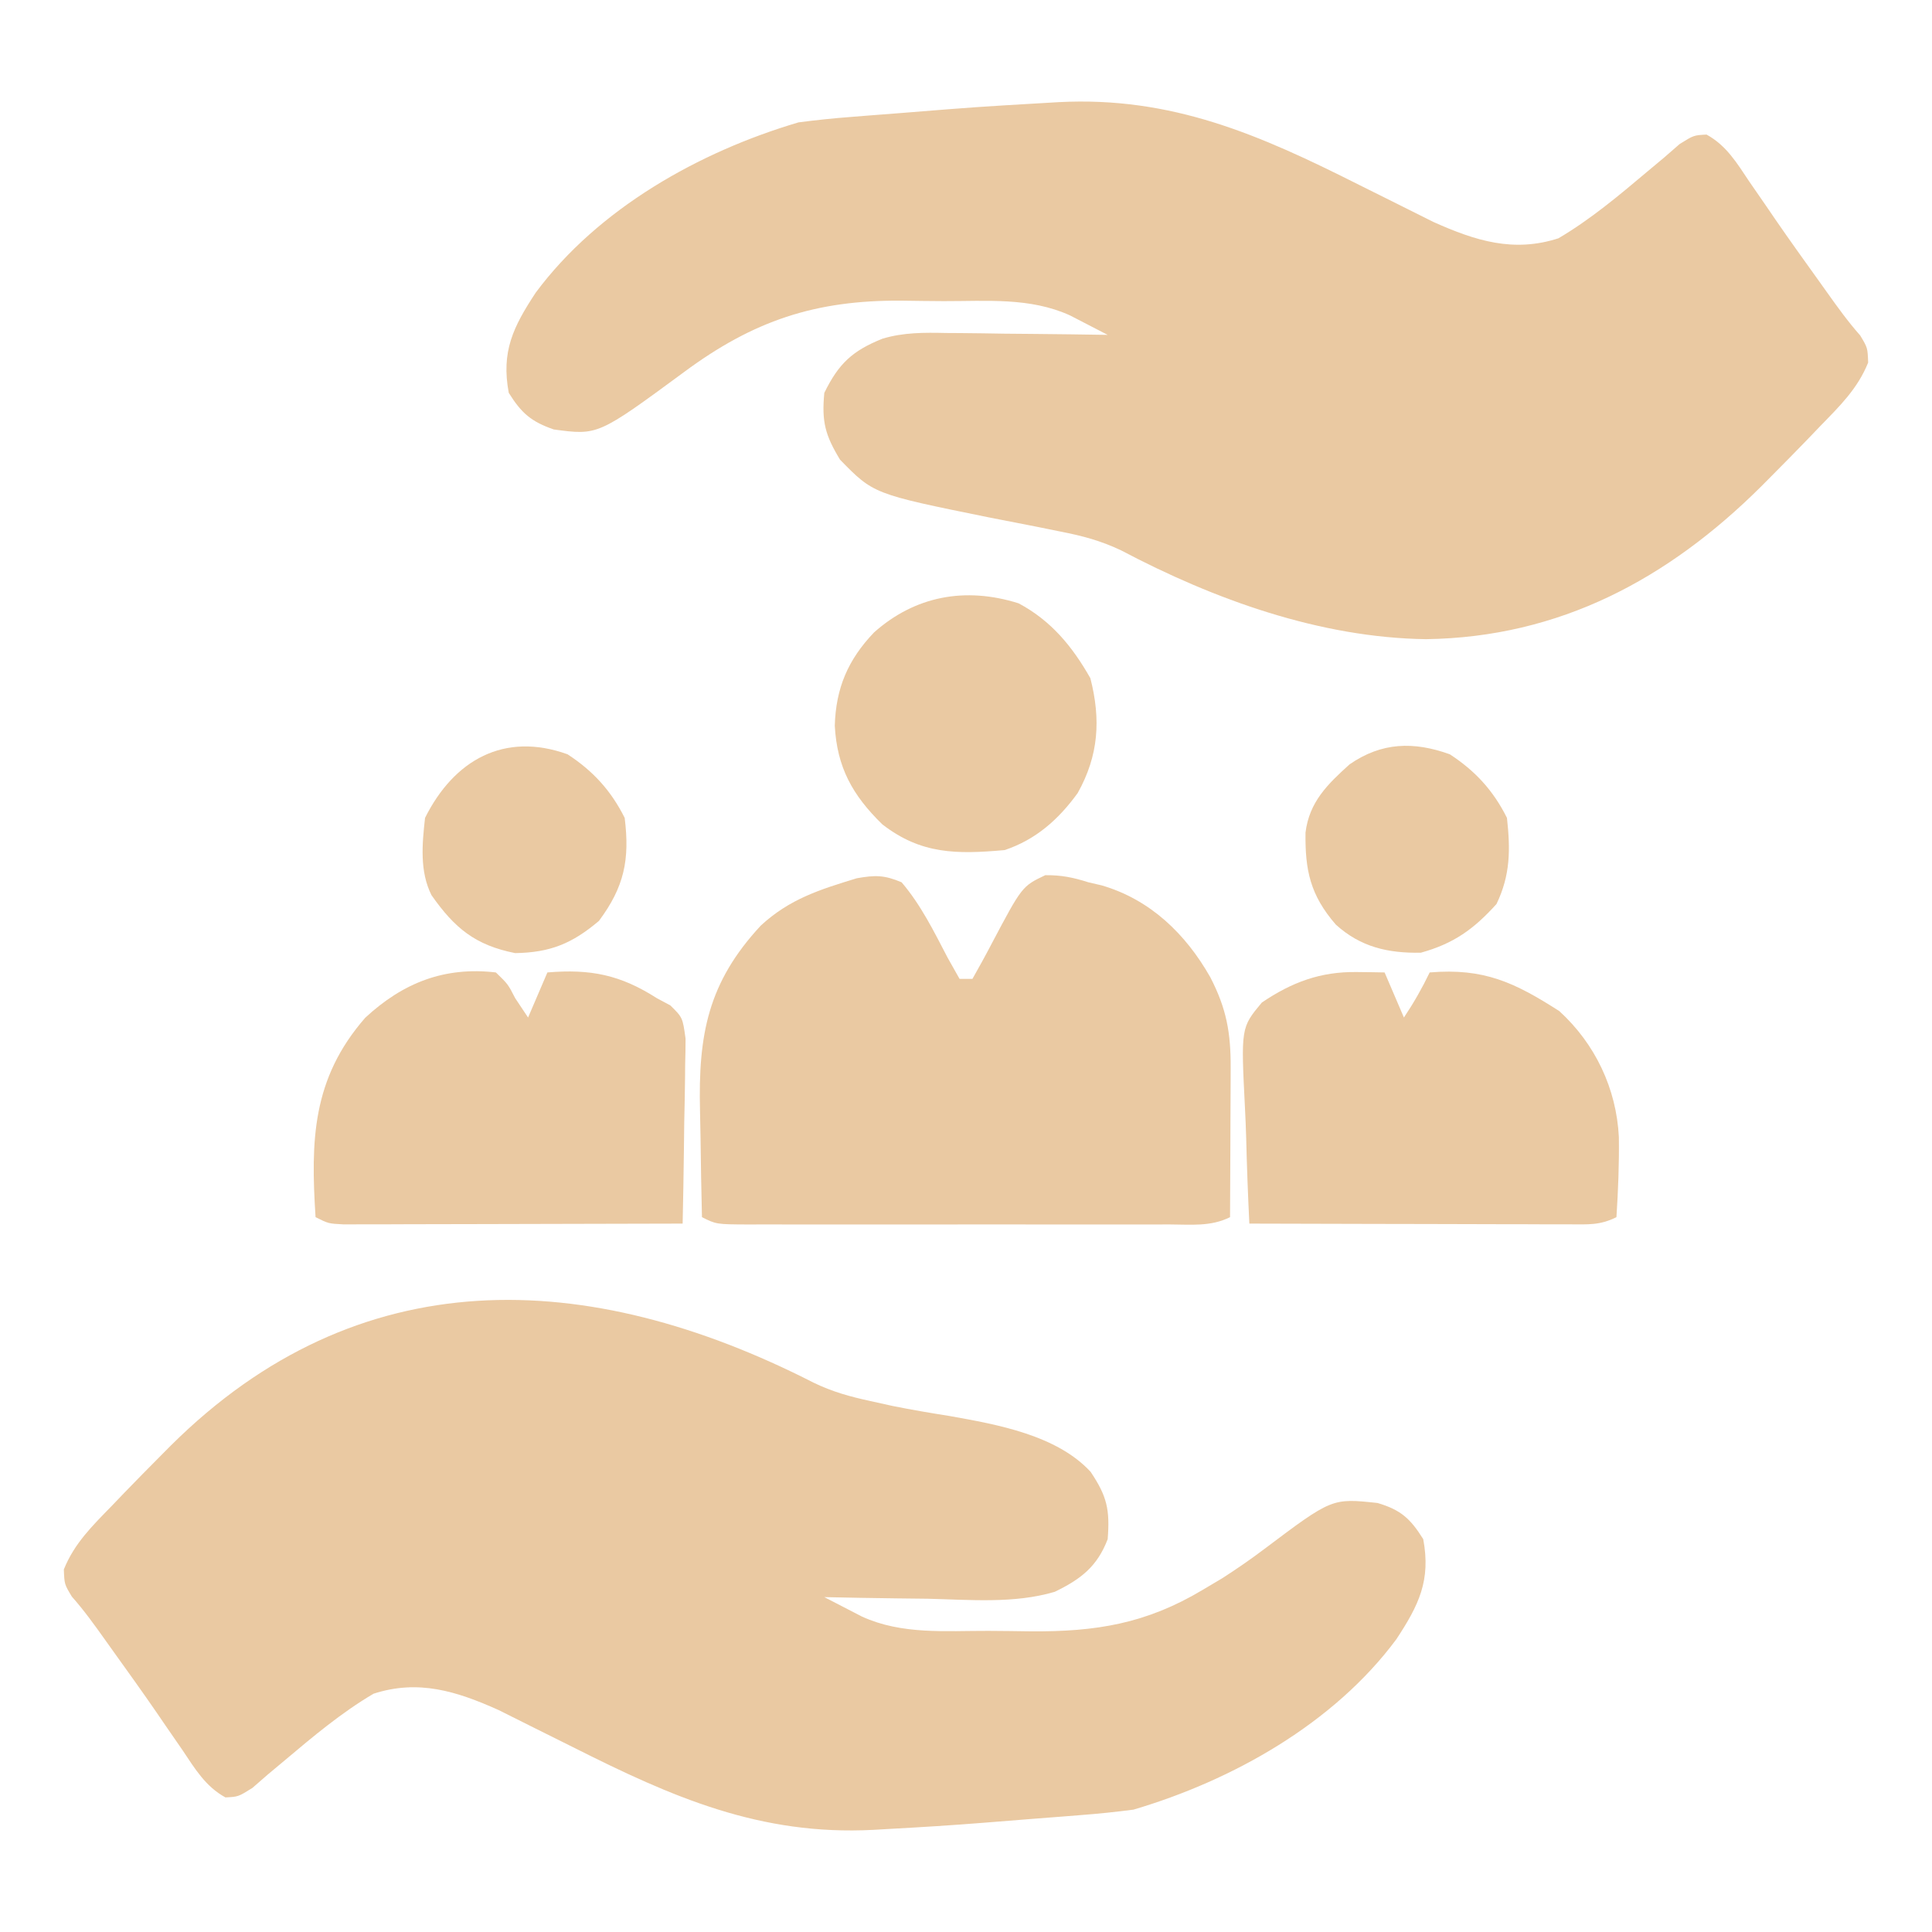
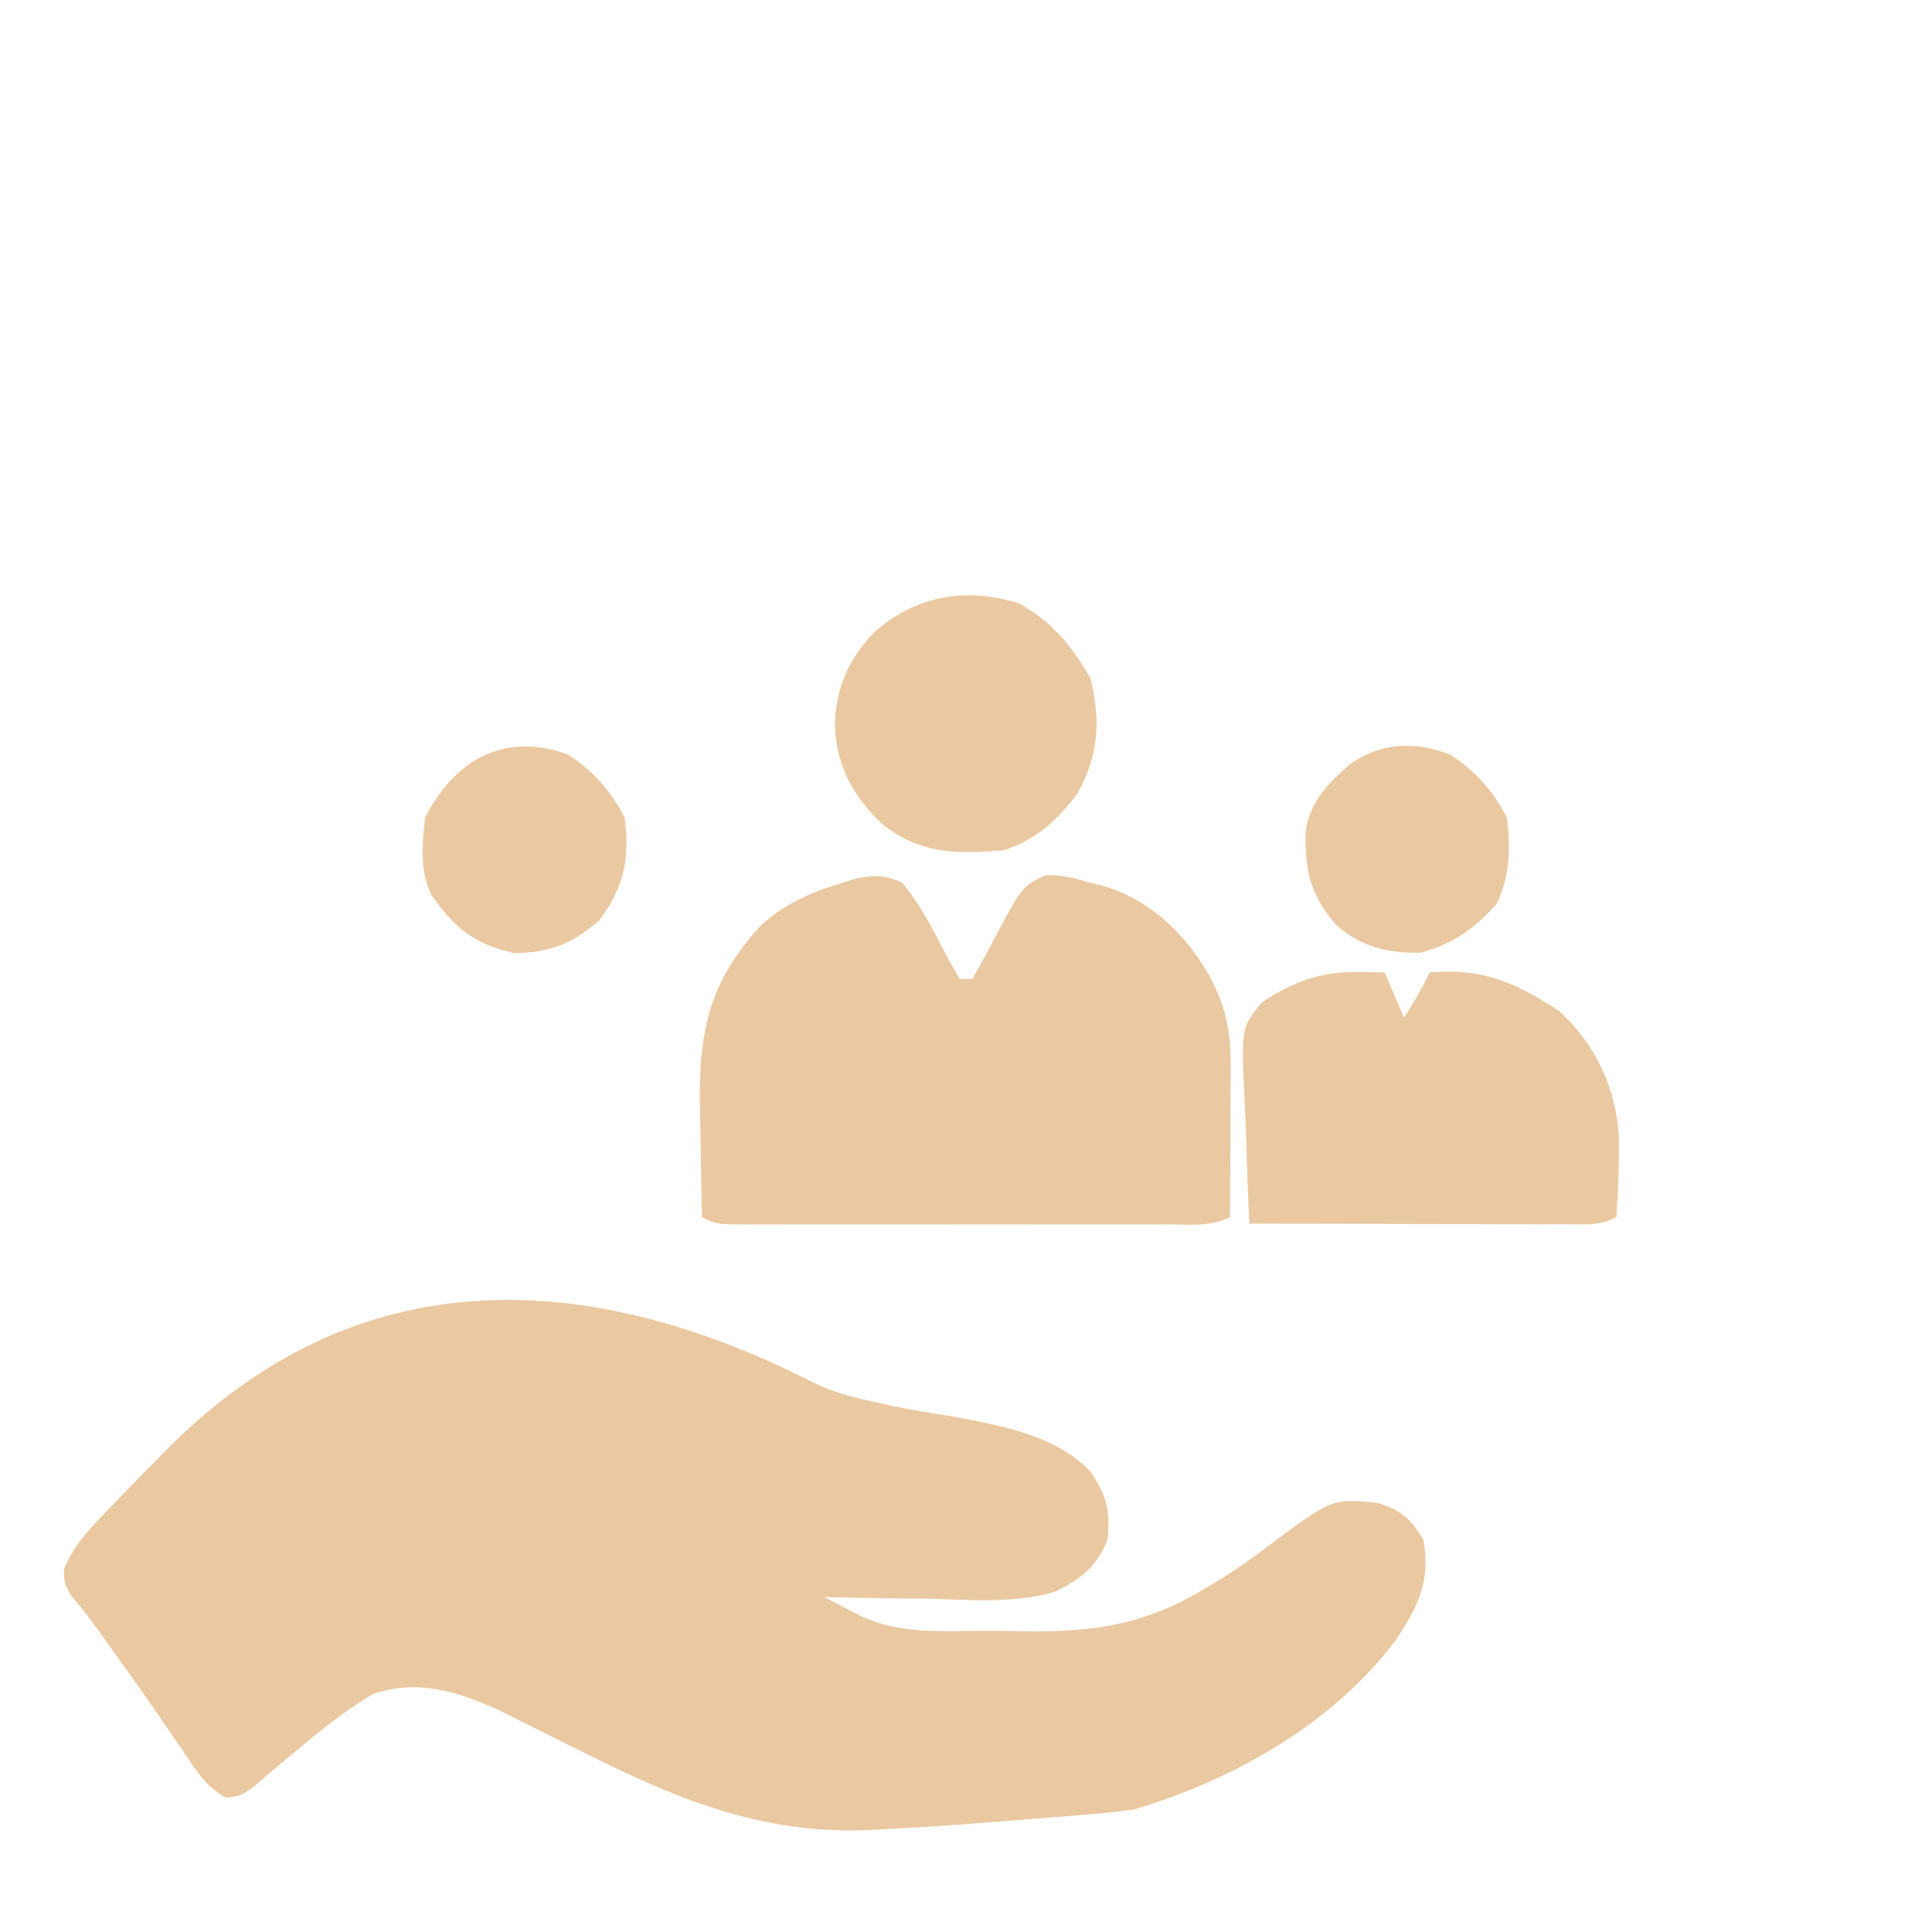
<svg xmlns="http://www.w3.org/2000/svg" width="300" height="300">
  <path d="M0 0 C2.951 1.439 5.682 2.182 8.887 2.879 C10.026 3.13 11.166 3.382 12.34 3.641 C15.267 4.229 18.188 4.725 21.137 5.191 C28.585 6.517 37.784 8.159 43.047 13.859 C45.592 17.645 46.06 19.722 45.699 24.316 C44.083 28.558 41.529 30.536 37.477 32.492 C31.15 34.37 24.241 33.714 17.699 33.566 C16.146 33.546 14.592 33.528 13.039 33.512 C9.258 33.468 5.479 33.399 1.699 33.316 C2.947 33.967 4.197 34.612 5.449 35.254 C6.145 35.614 6.841 35.973 7.559 36.344 C13.778 39.17 20.48 38.539 27.178 38.557 C29.362 38.566 31.545 38.597 33.729 38.629 C43.851 38.707 51.652 37.455 60.449 32.191 C61.462 31.589 62.476 30.987 63.52 30.367 C65.767 28.918 67.878 27.466 70.004 25.859 C80.532 17.94 80.532 17.94 87.598 18.699 C91.22 19.763 92.712 21.137 94.699 24.316 C95.891 30.71 94.034 34.534 90.512 39.875 C80.82 52.929 65.138 61.757 49.699 66.316 C46.929 66.675 44.214 66.961 41.434 67.168 C40.245 67.264 40.245 67.264 39.033 67.361 C37.355 67.494 35.678 67.623 34 67.749 C31.498 67.938 28.997 68.142 26.496 68.348 C21.567 68.741 16.637 69.051 11.699 69.316 C10.914 69.362 10.128 69.408 9.319 69.455 C-8.271 70.373 -21.895 64.388 -37.301 56.629 C-39.337 55.609 -41.375 54.592 -43.416 53.582 C-45.247 52.675 -47.073 51.758 -48.898 50.841 C-55.447 47.907 -61.348 46.065 -68.301 48.316 C-73.288 51.259 -77.663 54.937 -82.082 58.66 C-82.959 59.392 -83.835 60.125 -84.738 60.879 C-85.521 61.561 -86.303 62.243 -87.109 62.945 C-89.301 64.316 -89.301 64.316 -91.297 64.418 C-94.39 62.718 -96.008 59.997 -97.926 57.129 C-98.804 55.857 -99.683 54.584 -100.562 53.312 C-101.012 52.655 -101.461 51.997 -101.923 51.32 C-104.151 48.079 -106.446 44.887 -108.738 41.691 C-109.151 41.112 -109.564 40.533 -109.989 39.937 C-111.64 37.62 -113.26 35.362 -115.148 33.23 C-116.301 31.316 -116.301 31.316 -116.387 29.016 C-114.749 24.945 -111.957 22.247 -108.926 19.129 C-108.291 18.466 -107.656 17.803 -107.002 17.121 C-105.117 15.17 -103.214 13.239 -101.301 11.316 C-100.802 10.813 -100.302 10.31 -99.788 9.792 C-70.663 -19.158 -35.174 -17.941 0 0 Z " fill="#EAC9A2" transform="translate(126.301,214.684)" />
-   <path d="M0 0 C17.59 -0.918 31.214 5.067 46.62 12.826 C48.656 13.846 50.694 14.863 52.735 15.873 C54.566 16.78 56.392 17.697 58.218 18.614 C64.766 21.548 70.667 23.39 77.62 21.139 C82.607 18.196 86.983 14.518 91.401 10.795 C92.716 9.697 92.716 9.697 94.057 8.576 C94.84 7.894 95.622 7.212 96.428 6.51 C98.62 5.139 98.62 5.139 100.616 5.037 C103.709 6.737 105.327 9.458 107.245 12.326 C108.123 13.598 109.002 14.871 109.882 16.142 C110.331 16.8 110.78 17.458 111.242 18.135 C113.471 21.376 115.766 24.568 118.057 27.764 C118.676 28.632 118.676 28.632 119.308 29.518 C120.959 31.835 122.579 34.093 124.468 36.224 C125.62 38.139 125.62 38.139 125.706 40.439 C124.068 44.51 121.276 47.208 118.245 50.326 C117.61 50.989 116.975 51.652 116.321 52.334 C114.436 54.285 112.534 56.216 110.62 58.139 C110.121 58.642 109.621 59.145 109.107 59.663 C94.641 74.042 77.818 83.094 57.057 83.389 C40.6 83.164 24.184 77.244 9.697 69.595 C6.517 68.09 3.707 67.346 0.26 66.674 C-0.938 66.431 -2.137 66.188 -3.372 65.937 C-5.862 65.45 -8.351 64.963 -10.841 64.476 C-28.738 60.845 -28.738 60.845 -33.943 55.514 C-36.236 51.725 -36.812 49.626 -36.38 45.139 C-34.152 40.593 -32.027 38.606 -27.342 36.728 C-24.081 35.749 -20.846 35.77 -17.478 35.846 C-16.755 35.85 -16.033 35.854 -15.288 35.858 C-13.006 35.875 -10.725 35.913 -8.443 35.951 C-6.885 35.966 -5.327 35.98 -3.769 35.992 C0.028 36.025 3.824 36.077 7.62 36.139 C6.373 35.488 5.122 34.843 3.87 34.201 C3.174 33.841 2.478 33.482 1.76 33.111 C-4.459 30.285 -11.161 30.916 -17.859 30.898 C-20.043 30.889 -22.226 30.858 -24.409 30.826 C-37.765 30.724 -47.399 33.934 -58.154 41.908 C-71.53 51.751 -71.53 51.751 -78.384 50.826 C-81.903 49.614 -83.414 48.285 -85.38 45.139 C-86.572 38.745 -84.715 34.921 -81.193 29.58 C-71.501 16.526 -55.819 7.698 -40.38 3.139 C-37.61 2.78 -34.895 2.494 -32.115 2.287 C-31.322 2.223 -30.53 2.159 -29.714 2.094 C-28.036 1.961 -26.359 1.832 -24.681 1.706 C-22.179 1.517 -19.678 1.313 -17.177 1.107 C-11.455 0.651 -5.73 0.334 0 0 Z " fill="#EAC9A2" transform="translate(164.38,15.861)" />
  <path d="M0 0 C2.862 -0.5 4.241 -0.517 6.957 0.625 C9.952 4.135 11.987 8.273 14.109 12.344 C14.719 13.427 15.329 14.509 15.957 15.625 C16.617 15.625 17.277 15.625 17.957 15.625 C18.952 13.858 19.939 12.087 20.875 10.289 C25.659 1.243 25.659 1.243 29.27 -0.477 C31.736 -0.502 33.61 -0.125 35.957 0.625 C36.638 0.784 37.318 0.942 38.02 1.105 C45.569 3.302 51.084 8.653 54.895 15.375 C57.414 20.26 58.078 23.966 58.055 29.48 C58.053 30.142 58.052 30.804 58.05 31.485 C58.045 33.594 58.032 35.703 58.02 37.812 C58.015 39.244 58.01 40.676 58.006 42.107 C57.995 45.613 57.978 49.119 57.957 52.625 C54.961 54.123 51.887 53.764 48.602 53.754 C47.465 53.757 47.465 53.757 46.305 53.76 C43.793 53.764 41.281 53.761 38.77 53.758 C37.028 53.758 35.287 53.759 33.546 53.761 C29.894 53.762 26.243 53.76 22.591 53.755 C17.903 53.75 13.215 53.753 8.527 53.759 C4.931 53.763 1.335 53.761 -2.261 53.759 C-3.99 53.758 -5.719 53.759 -7.447 53.761 C-9.861 53.764 -12.274 53.76 -14.688 53.754 C-15.766 53.757 -15.766 53.757 -16.866 53.761 C-21.814 53.739 -21.814 53.739 -24.043 52.625 C-24.143 48.517 -24.215 44.41 -24.263 40.302 C-24.283 38.908 -24.31 37.515 -24.345 36.121 C-24.634 24.269 -23.112 16.187 -14.91 7.352 C-10.421 3.2 -5.694 1.742 0 0 Z " fill="#EAC9A2" transform="translate(133.043,136.375)" />
  <path d="M0 0 C1.212 0.014 1.212 0.014 2.449 0.027 C3.372 0.045 3.372 0.045 4.312 0.062 C5.303 2.373 6.293 4.683 7.312 7.062 C8.858 4.744 10.109 2.556 11.312 0.062 C19.737 -0.64 24.473 1.605 31.438 6.062 C37.023 11.157 40.313 18.113 40.688 25.625 C40.747 29.784 40.578 33.913 40.312 38.062 C37.741 39.348 35.915 39.183 33.037 39.176 C31.385 39.176 31.385 39.176 29.7 39.176 C28.508 39.171 27.315 39.165 26.086 39.16 C24.868 39.159 23.65 39.157 22.395 39.156 C18.493 39.15 14.59 39.138 10.688 39.125 C8.047 39.12 5.406 39.115 2.766 39.111 C-3.719 39.1 -10.203 39.084 -16.688 39.062 C-16.911 34.615 -17.074 30.171 -17.182 25.72 C-17.227 24.209 -17.288 22.697 -17.366 21.187 C-17.999 8.638 -17.999 8.638 -14.75 4.735 C-10.094 1.579 -5.634 -0.082 0 0 Z " fill="#EAC9A2" transform="translate(210.688,150.938)" />
-   <path d="M0 0 C1.875 1.812 1.875 1.812 3 4 C3.99 5.485 3.99 5.485 5 7 C5.99 4.69 6.98 2.38 8 0 C14.706 -0.559 19.316 0.361 25 4 C25.69 4.369 26.379 4.737 27.09 5.117 C29 7 29 7 29.454 10.278 C29.453 11.617 29.431 12.955 29.391 14.293 C29.385 14.999 29.379 15.705 29.373 16.432 C29.351 18.685 29.301 20.936 29.25 23.188 C29.23 24.715 29.212 26.243 29.195 27.771 C29.151 31.515 29.082 35.257 29 39 C21.204 39.025 13.408 39.043 5.611 39.055 C2.957 39.06 0.303 39.067 -2.351 39.075 C-6.158 39.088 -9.966 39.093 -13.773 39.098 C-14.966 39.103 -16.159 39.108 -17.388 39.113 C-18.489 39.113 -19.59 39.113 -20.724 39.114 C-22.183 39.117 -22.183 39.117 -23.671 39.12 C-26 39 -26 39 -28 38 C-28.76 26.128 -28.555 16.513 -20.289 7.039 C-14.413 1.588 -7.965 -0.929 0 0 Z " fill="#EAC9A2" transform="translate(77,151)" />
  <path d="M0 0 C5.06 2.692 8.354 6.713 11.145 11.629 C12.788 18.052 12.438 23.632 9.176 29.457 C6.206 33.567 2.65 36.71 -2.168 38.316 C-9.627 38.982 -15.153 38.981 -21.168 34.316 C-25.796 29.8 -28.2 25.457 -28.543 19.004 C-28.378 13.168 -26.487 8.741 -22.449 4.52 C-16.099 -1.131 -8.29 -2.614 0 0 Z " fill="#EAC9A2" transform="translate(158.168,93.684)" />
  <path d="M0 0 C3.938 2.568 6.746 5.617 8.875 9.875 C9.415 14.8 9.419 18.744 7.25 23.25 C3.705 27.168 0.617 29.391 -4.5 30.812 C-9.604 30.9 -13.846 29.94 -17.707 26.441 C-21.676 21.855 -22.482 18.013 -22.406 12.156 C-21.82 7.4 -18.985 4.651 -15.562 1.562 C-10.6 -1.873 -5.621 -2.023 0 0 Z " fill="#EAC9A2" transform="translate(225.125,117.125)" />
  <path d="M0 0 C3.938 2.568 6.746 5.617 8.875 9.875 C9.685 16.393 8.798 20.61 4.875 25.875 C0.712 29.39 -2.668 30.781 -8.125 30.875 C-14.343 29.641 -17.536 26.987 -21.125 21.875 C-22.981 18.163 -22.574 13.926 -22.125 9.875 C-17.623 0.87 -9.814 -3.533 0 0 Z " fill="#EAC9A2" transform="translate(88.125,117.125)" />
</svg>